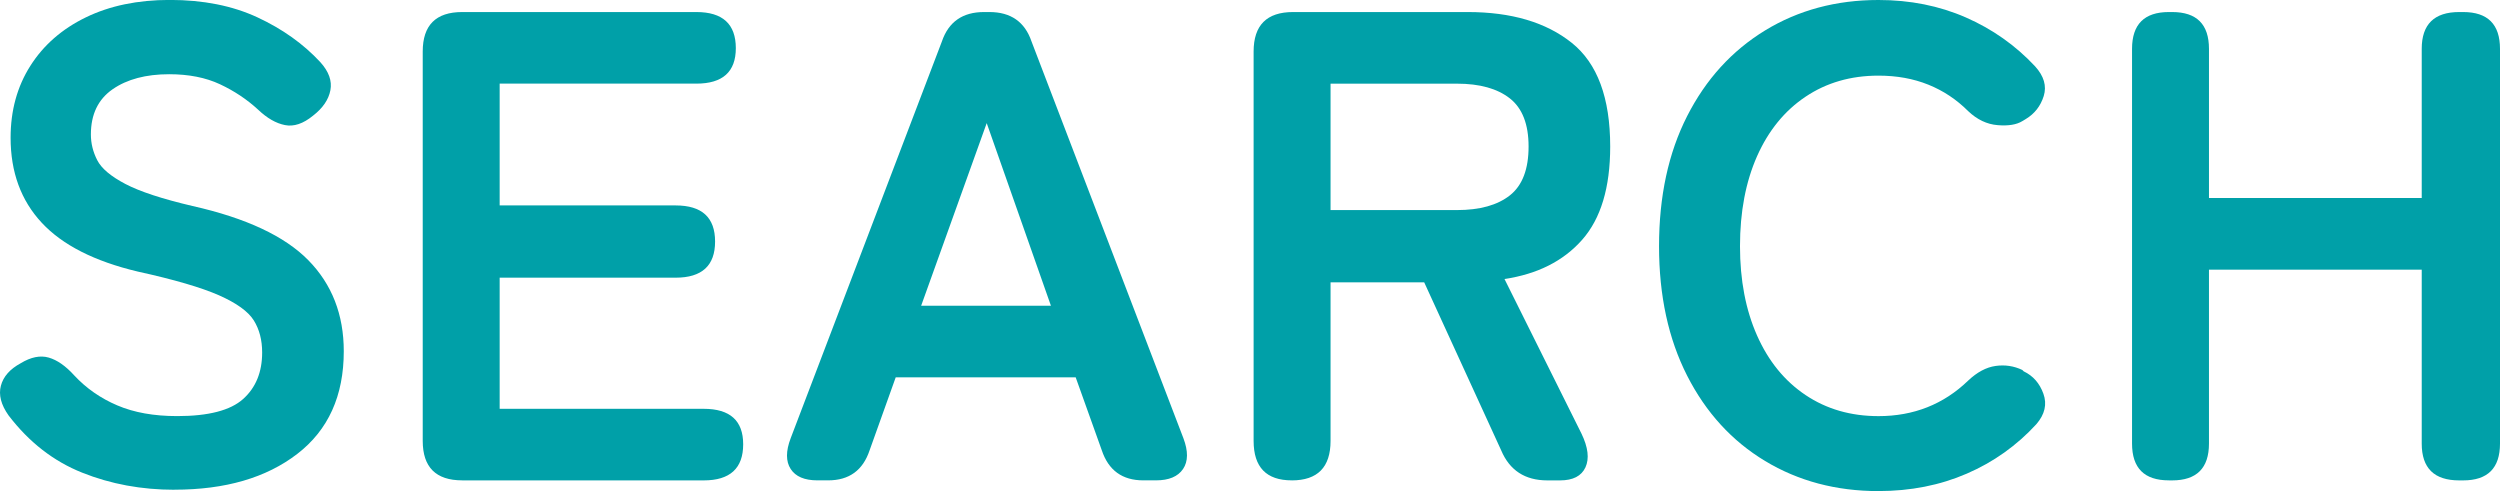
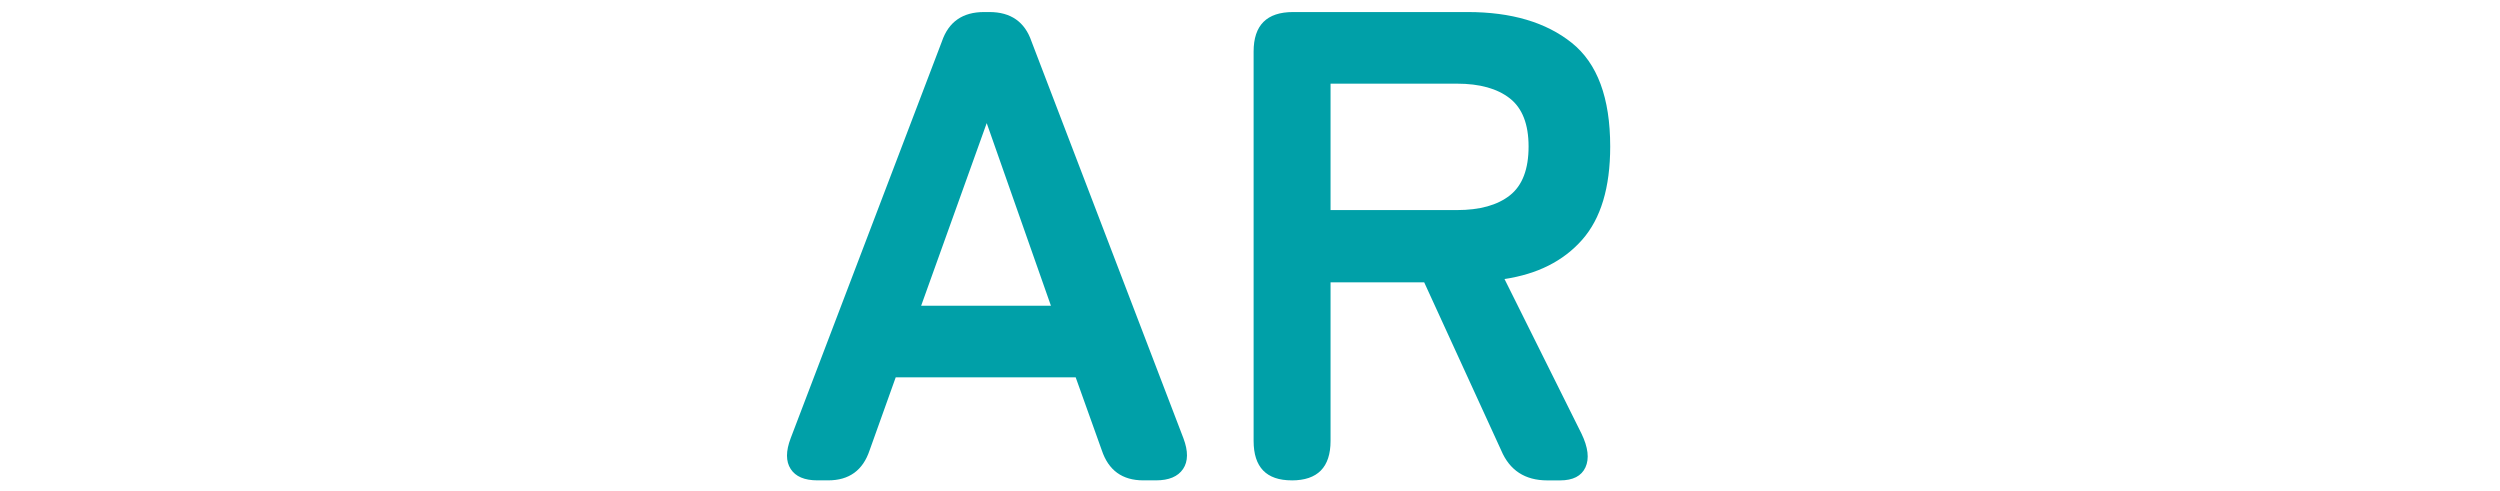
<svg xmlns="http://www.w3.org/2000/svg" id="_レイヤー_2" viewBox="0 0 74.736 14.681">
  <g id="_レイアウト">
-     <path d="m5.217,14.641c-.987,0-1.907-.17-2.76-.511-.854-.34-1.587-.909-2.2-1.71-.227-.319-.303-.616-.23-.89s.27-.496.59-.67c.307-.187.587-.243.84-.17.253.073.506.25.76.53.36.387.79.687,1.29.899.5.214,1.097.32,1.79.32.933,0,1.59-.17,1.97-.51.38-.34.57-.804.57-1.391,0-.373-.083-.692-.25-.96-.167-.267-.514-.517-1.04-.75-.527-.232-1.337-.47-2.43-.71-1.293-.307-2.25-.793-2.87-1.46-.62-.666-.93-1.513-.93-2.54,0-.812.196-1.529.59-2.149.393-.62.947-1.104,1.66-1.45.713-.347,1.55-.521,2.51-.521,1,0,1.873.174,2.62.521.747.347,1.373.793,1.88,1.34.253.28.354.56.3.84-.054.28-.227.533-.52.76-.293.24-.574.334-.84.28-.267-.053-.533-.206-.8-.46-.333-.307-.713-.56-1.14-.76s-.933-.3-1.52-.3c-.693,0-1.257.149-1.69.449-.433.301-.65.75-.65,1.351,0,.267.063.523.19.77.126.247.407.483.84.71.434.228,1.104.447,2.01.66,1.6.36,2.753.9,3.46,1.62.707.72,1.06,1.627,1.06,2.72,0,1.334-.463,2.357-1.39,3.07-.927.714-2.15,1.07-3.67,1.07Z" fill="#00a0a8" stroke-width="0" />
-     <path d="m13.817,14.36c-.787,0-1.18-.394-1.18-1.18V1.54c0-.786.393-1.18,1.18-1.18h7c.787,0,1.18.36,1.18,1.08,0,.707-.393,1.06-1.18,1.06h-5.88v3.641h5.26c.787,0,1.18.359,1.18,1.08s-.394,1.08-1.18,1.08h-5.26v3.92h6.1c.787,0,1.18.354,1.18,1.06,0,.72-.394,1.08-1.18,1.08h-7.22Z" fill="#00a0a8" stroke-width="0" />
    <path d="m24.437,14.36c-.387,0-.653-.113-.8-.34-.147-.227-.147-.533,0-.92L28.157,1.24c.2-.587.62-.88,1.26-.88h.16c.64,0,1.06.293,1.26.88l4.54,11.86c.146.387.143.693-.01.92-.154.227-.424.34-.81.34h-.38c-.627,0-1.04-.3-1.24-.9l-.78-2.18h-5.38l-.78,2.18c-.2.601-.613.9-1.24.9h-.32Zm3.1-5.22h3.88l-1.92-5.46-1.96,5.46Z" fill="#00a0a8" stroke-width="0" />
    <path d="m38.616,14.36c-.76,0-1.14-.394-1.14-1.18V1.54c0-.786.393-1.18,1.18-1.18h5.22c1.307,0,2.343.307,3.11.92.767.613,1.15,1.646,1.15,3.1,0,1.228-.28,2.157-.84,2.79-.56.634-1.333,1.023-2.32,1.171l2.3,4.619c.2.414.24.75.12,1.011-.12.26-.373.39-.76.39h-.38c-.667,0-1.127-.3-1.38-.9l-2.3-5.02h-2.8v4.74c0,.786-.387,1.18-1.16,1.18Zm1.16-8.08h3.78c.68,0,1.207-.146,1.58-.439.373-.294.56-.78.56-1.461,0-.666-.187-1.146-.56-1.439-.374-.293-.9-.44-1.58-.44h-3.78v3.78Z" fill="#00a0a8" stroke-width="0" />
-     <path d="m56.156,14.681c-1.267,0-2.396-.301-3.39-.9-.994-.6-1.77-1.45-2.33-2.55-.56-1.101-.84-2.39-.84-3.87,0-1.493.28-2.79.84-3.89.56-1.101,1.336-1.953,2.33-2.561.993-.606,2.123-.91,3.39-.91.947,0,1.817.174,2.61.521.793.347,1.483.833,2.07,1.46.267.293.353.59.26.89-.094.3-.273.53-.54.69l-.1.06c-.173.107-.42.147-.74.12-.32-.026-.613-.166-.88-.42-.347-.347-.743-.61-1.19-.79s-.943-.27-1.49-.27c-.827,0-1.553.21-2.18.63-.627.42-1.11,1.013-1.45,1.779-.34.768-.51,1.664-.51,2.69,0,1.014.17,1.903.51,2.67.34.767.823,1.36,1.45,1.78.626.42,1.353.63,2.18.63,1.053,0,1.947-.354,2.68-1.061.267-.253.54-.399.82-.439.28-.04.547,0,.8.12l.04.04c.28.133.477.356.59.67s.043.617-.21.91c-.587.64-1.28,1.133-2.08,1.479-.8.347-1.68.521-2.64.521Z" fill="#00a0a8" stroke-width="0" />
-     <path d="m64.836,14.36c-.733,0-1.1-.366-1.1-1.1V1.46c0-.732.367-1.1,1.1-1.1h.1c.733,0,1.1.367,1.1,1.1v4.46h6.36V1.46c0-.732.373-1.1,1.12-1.1h.12c.733,0,1.1.367,1.1,1.1v11.801c0,.733-.367,1.1-1.1,1.1h-.12c-.747,0-1.12-.366-1.12-1.1v-5.2h-6.36v5.2c0,.733-.367,1.1-1.1,1.1h-.1Z" fill="#00a0a8" stroke-width="0" />
  </g>
</svg>